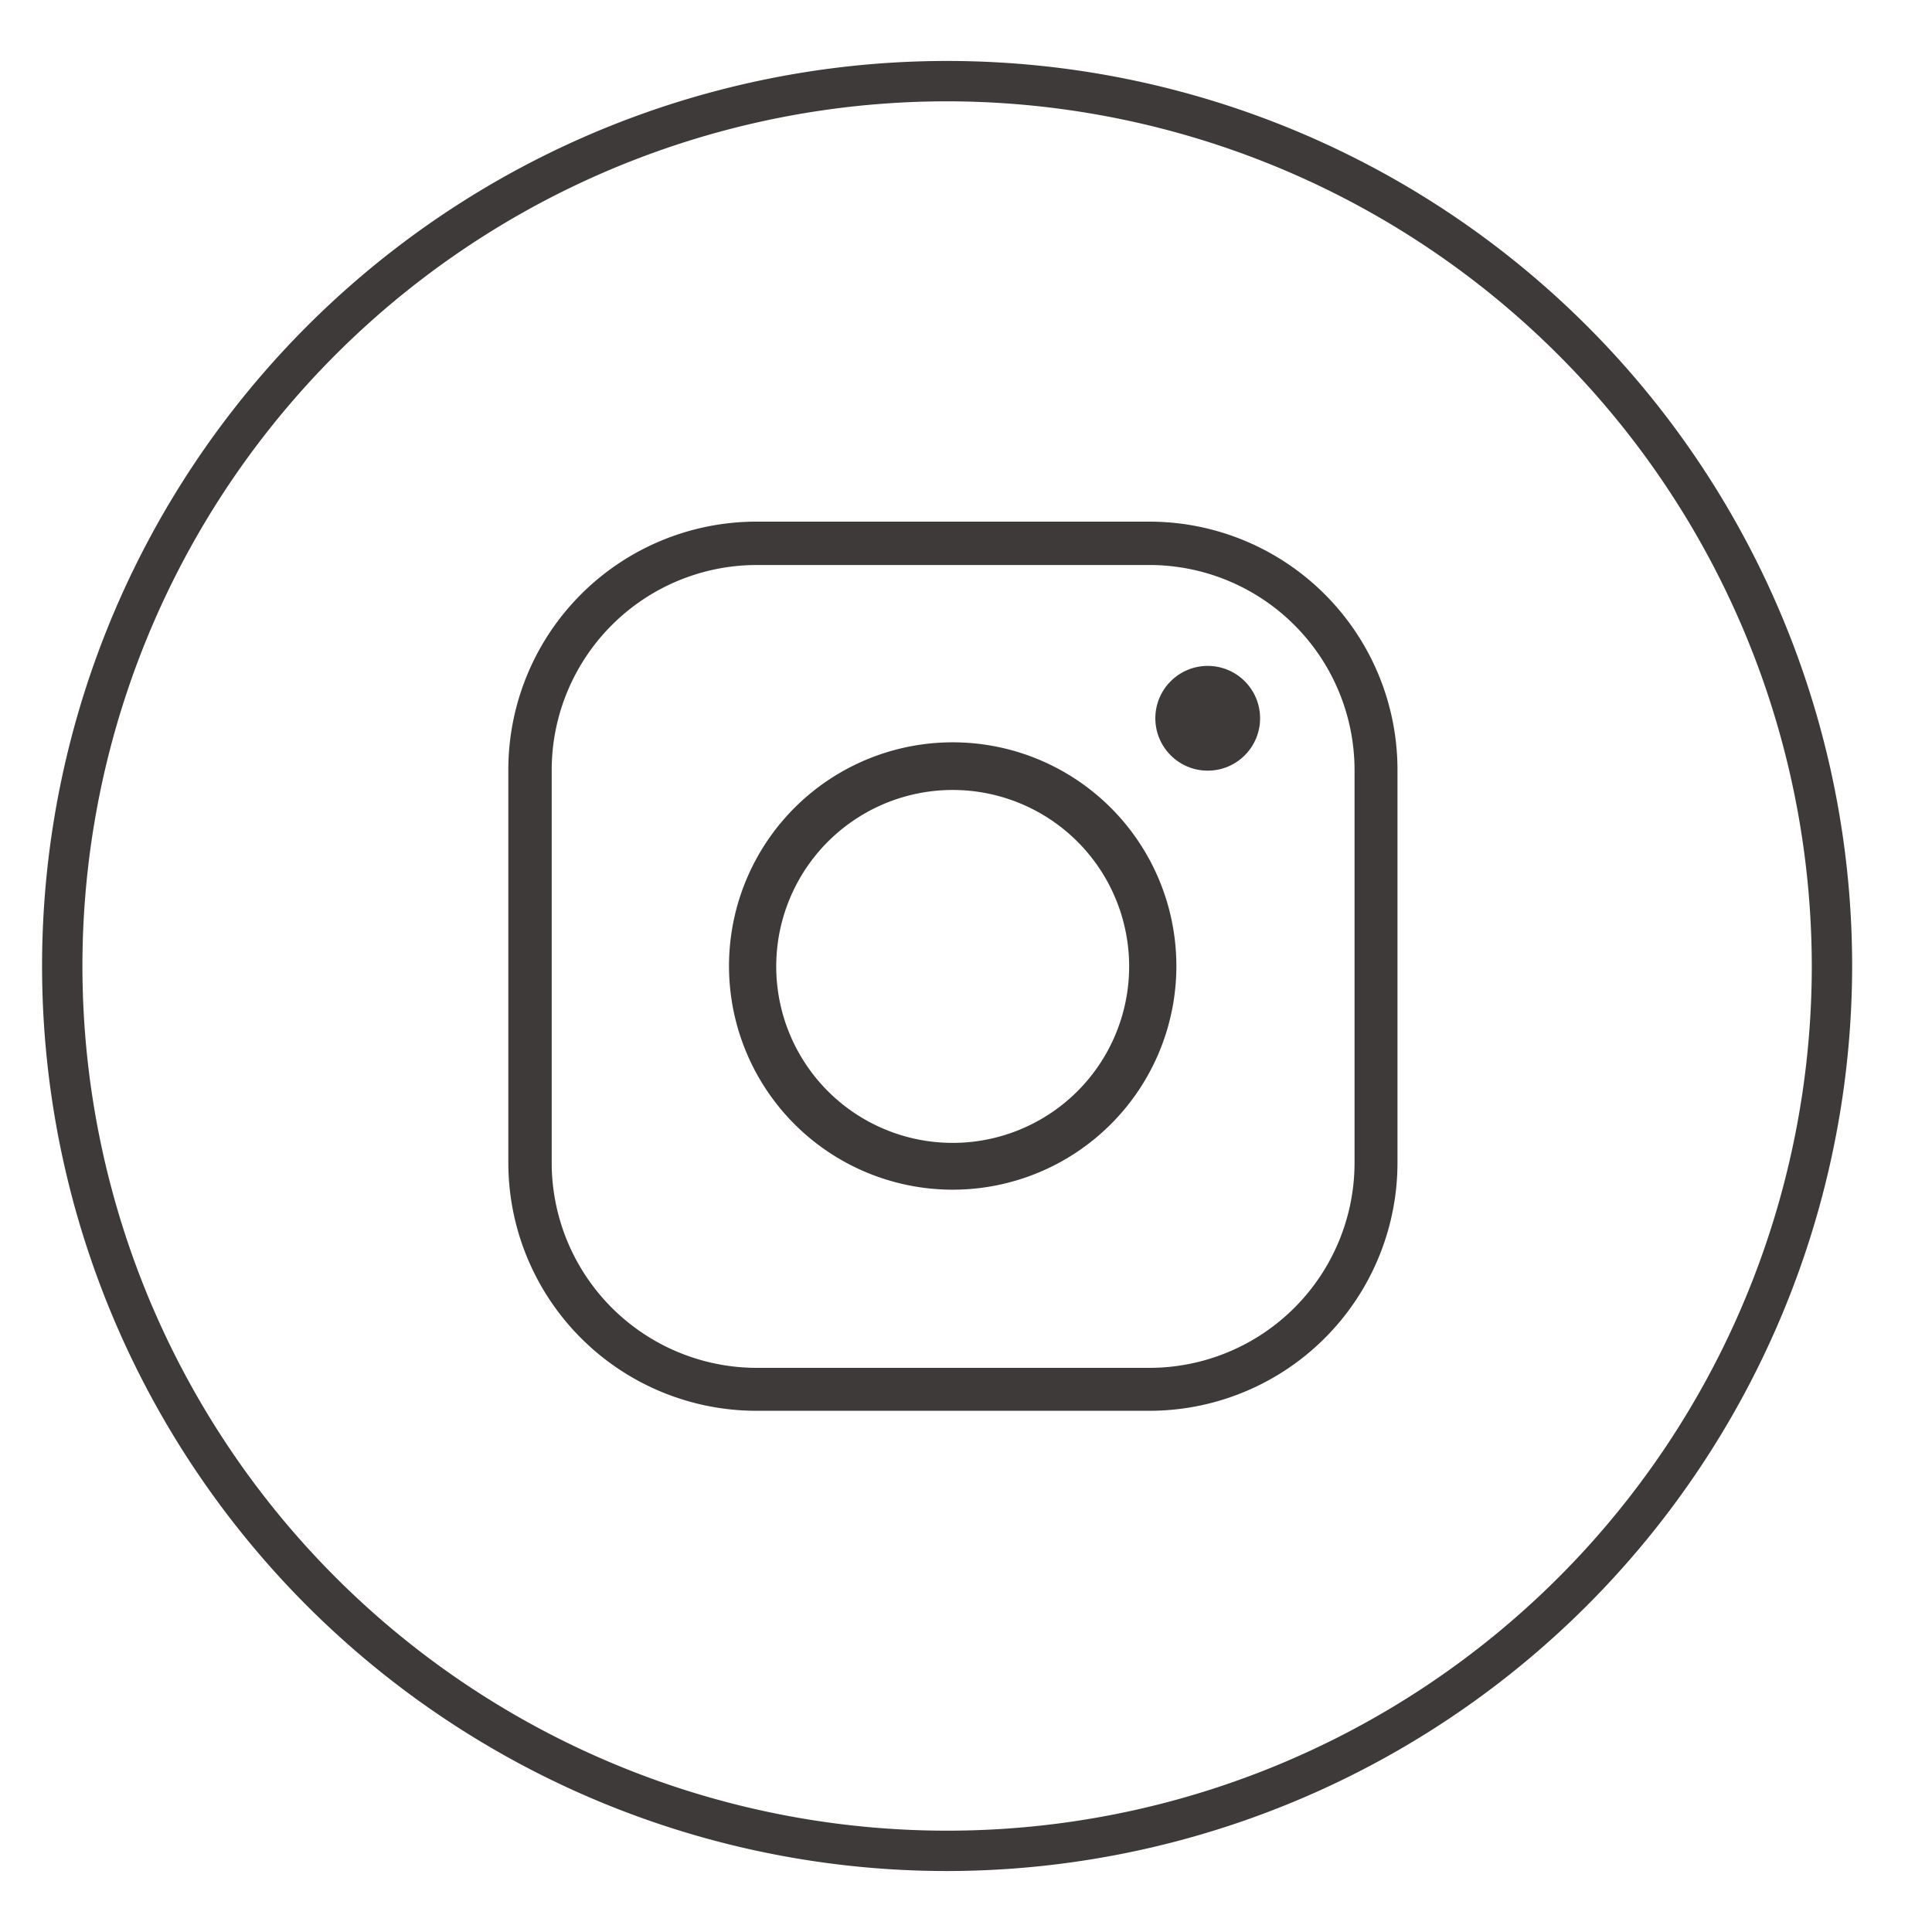
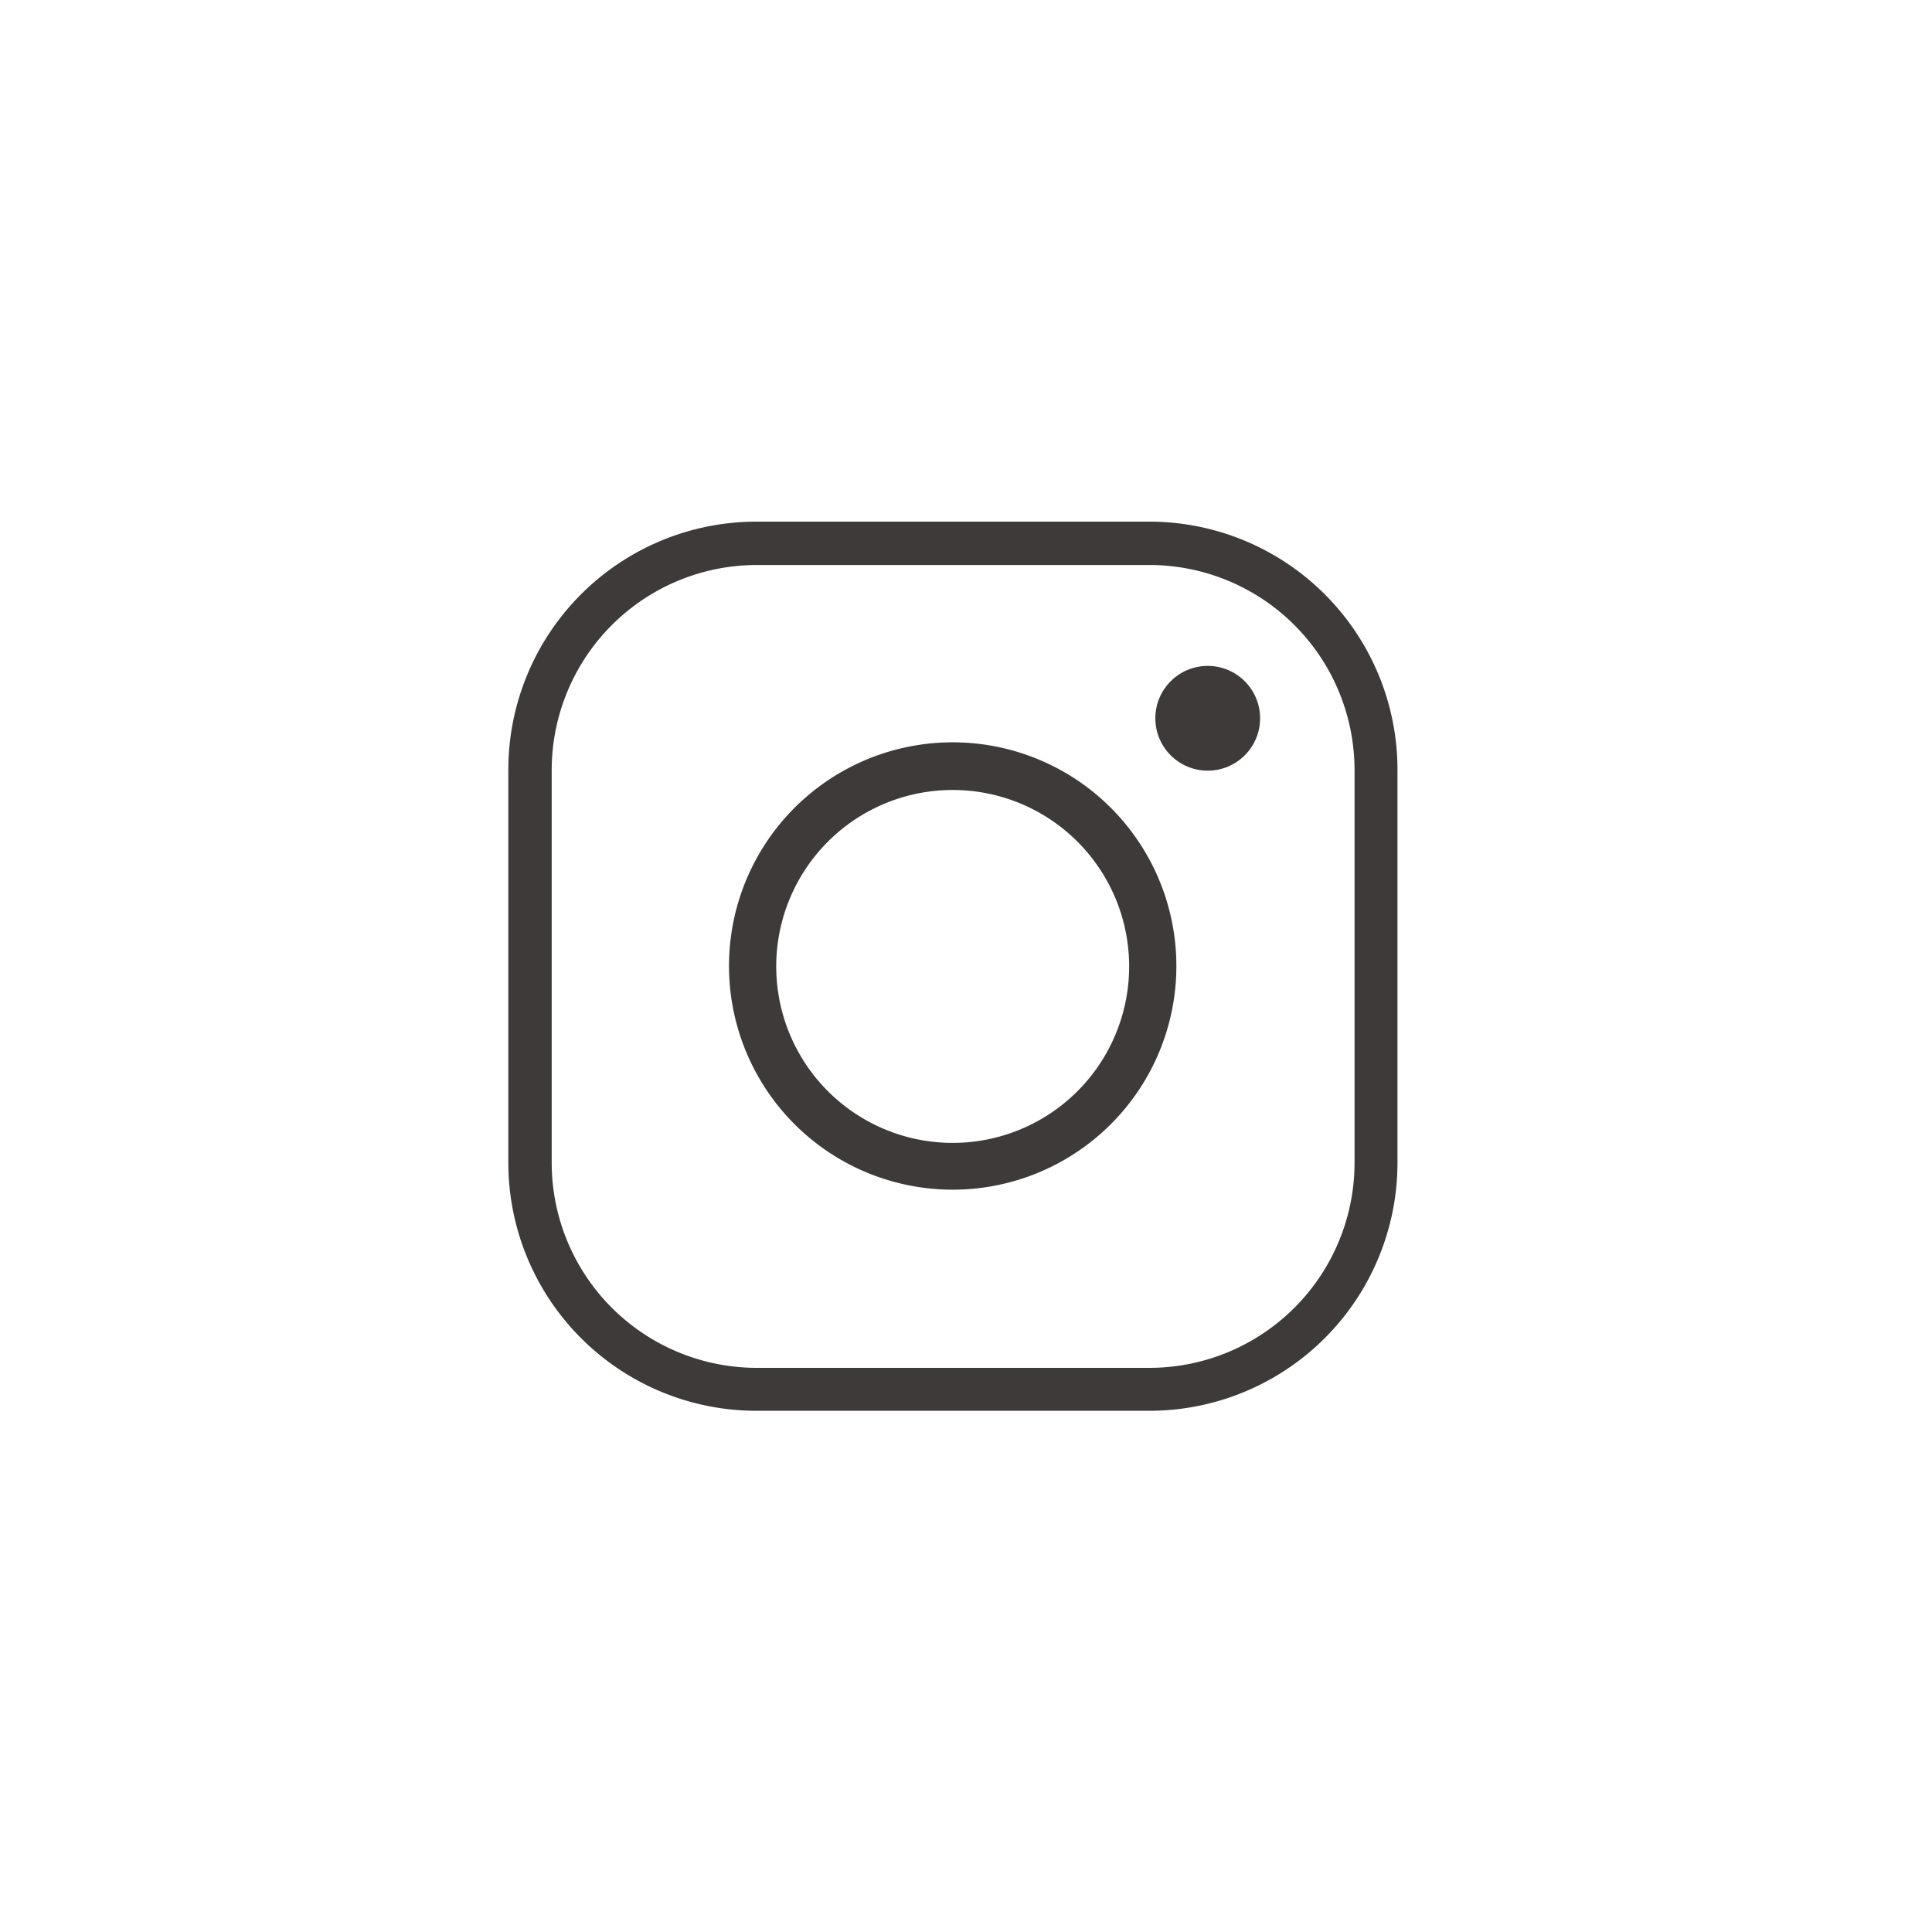
<svg xmlns="http://www.w3.org/2000/svg" id="レイヤー_1" data-name="レイヤー 1" viewBox="0 0 45 45">
  <defs>
    <style>.cls-1{fill:#3d3a39;}.cls-2{fill:none;}</style>
  </defs>
-   <path class="cls-1" d="M22.06,43.58A21.08,21.08,0,1,1,43.14,22.5,21.1,21.1,0,0,1,22.06,43.58Zm0-41.22A20.14,20.14,0,1,0,42.2,22.5,20.16,20.16,0,0,0,22.06,2.36Z" />
-   <rect id="_スライス_" data-name="&lt;スライス&gt;" class="cls-2" x="-0.23" width="44" height="43" />
  <path class="cls-1" d="M26.77,32.86H17.62a5.78,5.78,0,0,1-5.78-5.78V17.93a5.78,5.78,0,0,1,5.78-5.78h9.15a5.78,5.78,0,0,1,5.78,5.78v9.15A5.78,5.78,0,0,1,26.77,32.86Zm-9.15-19.7a4.78,4.78,0,0,0-4.77,4.77v9.15a4.78,4.78,0,0,0,4.77,4.78h9.15a4.78,4.78,0,0,0,4.78-4.78V17.93a4.78,4.78,0,0,0-4.78-4.77Z" />
  <path class="cls-1" d="M22.2,27.71a5.21,5.21,0,1,1,5.2-5.2A5.21,5.21,0,0,1,22.2,27.71Zm0-9.31a4.11,4.11,0,1,0,4.1,4.11A4.11,4.11,0,0,0,22.2,18.4Z" />
  <circle class="cls-1" cx="28.13" cy="16.73" r="1.22" />
</svg>